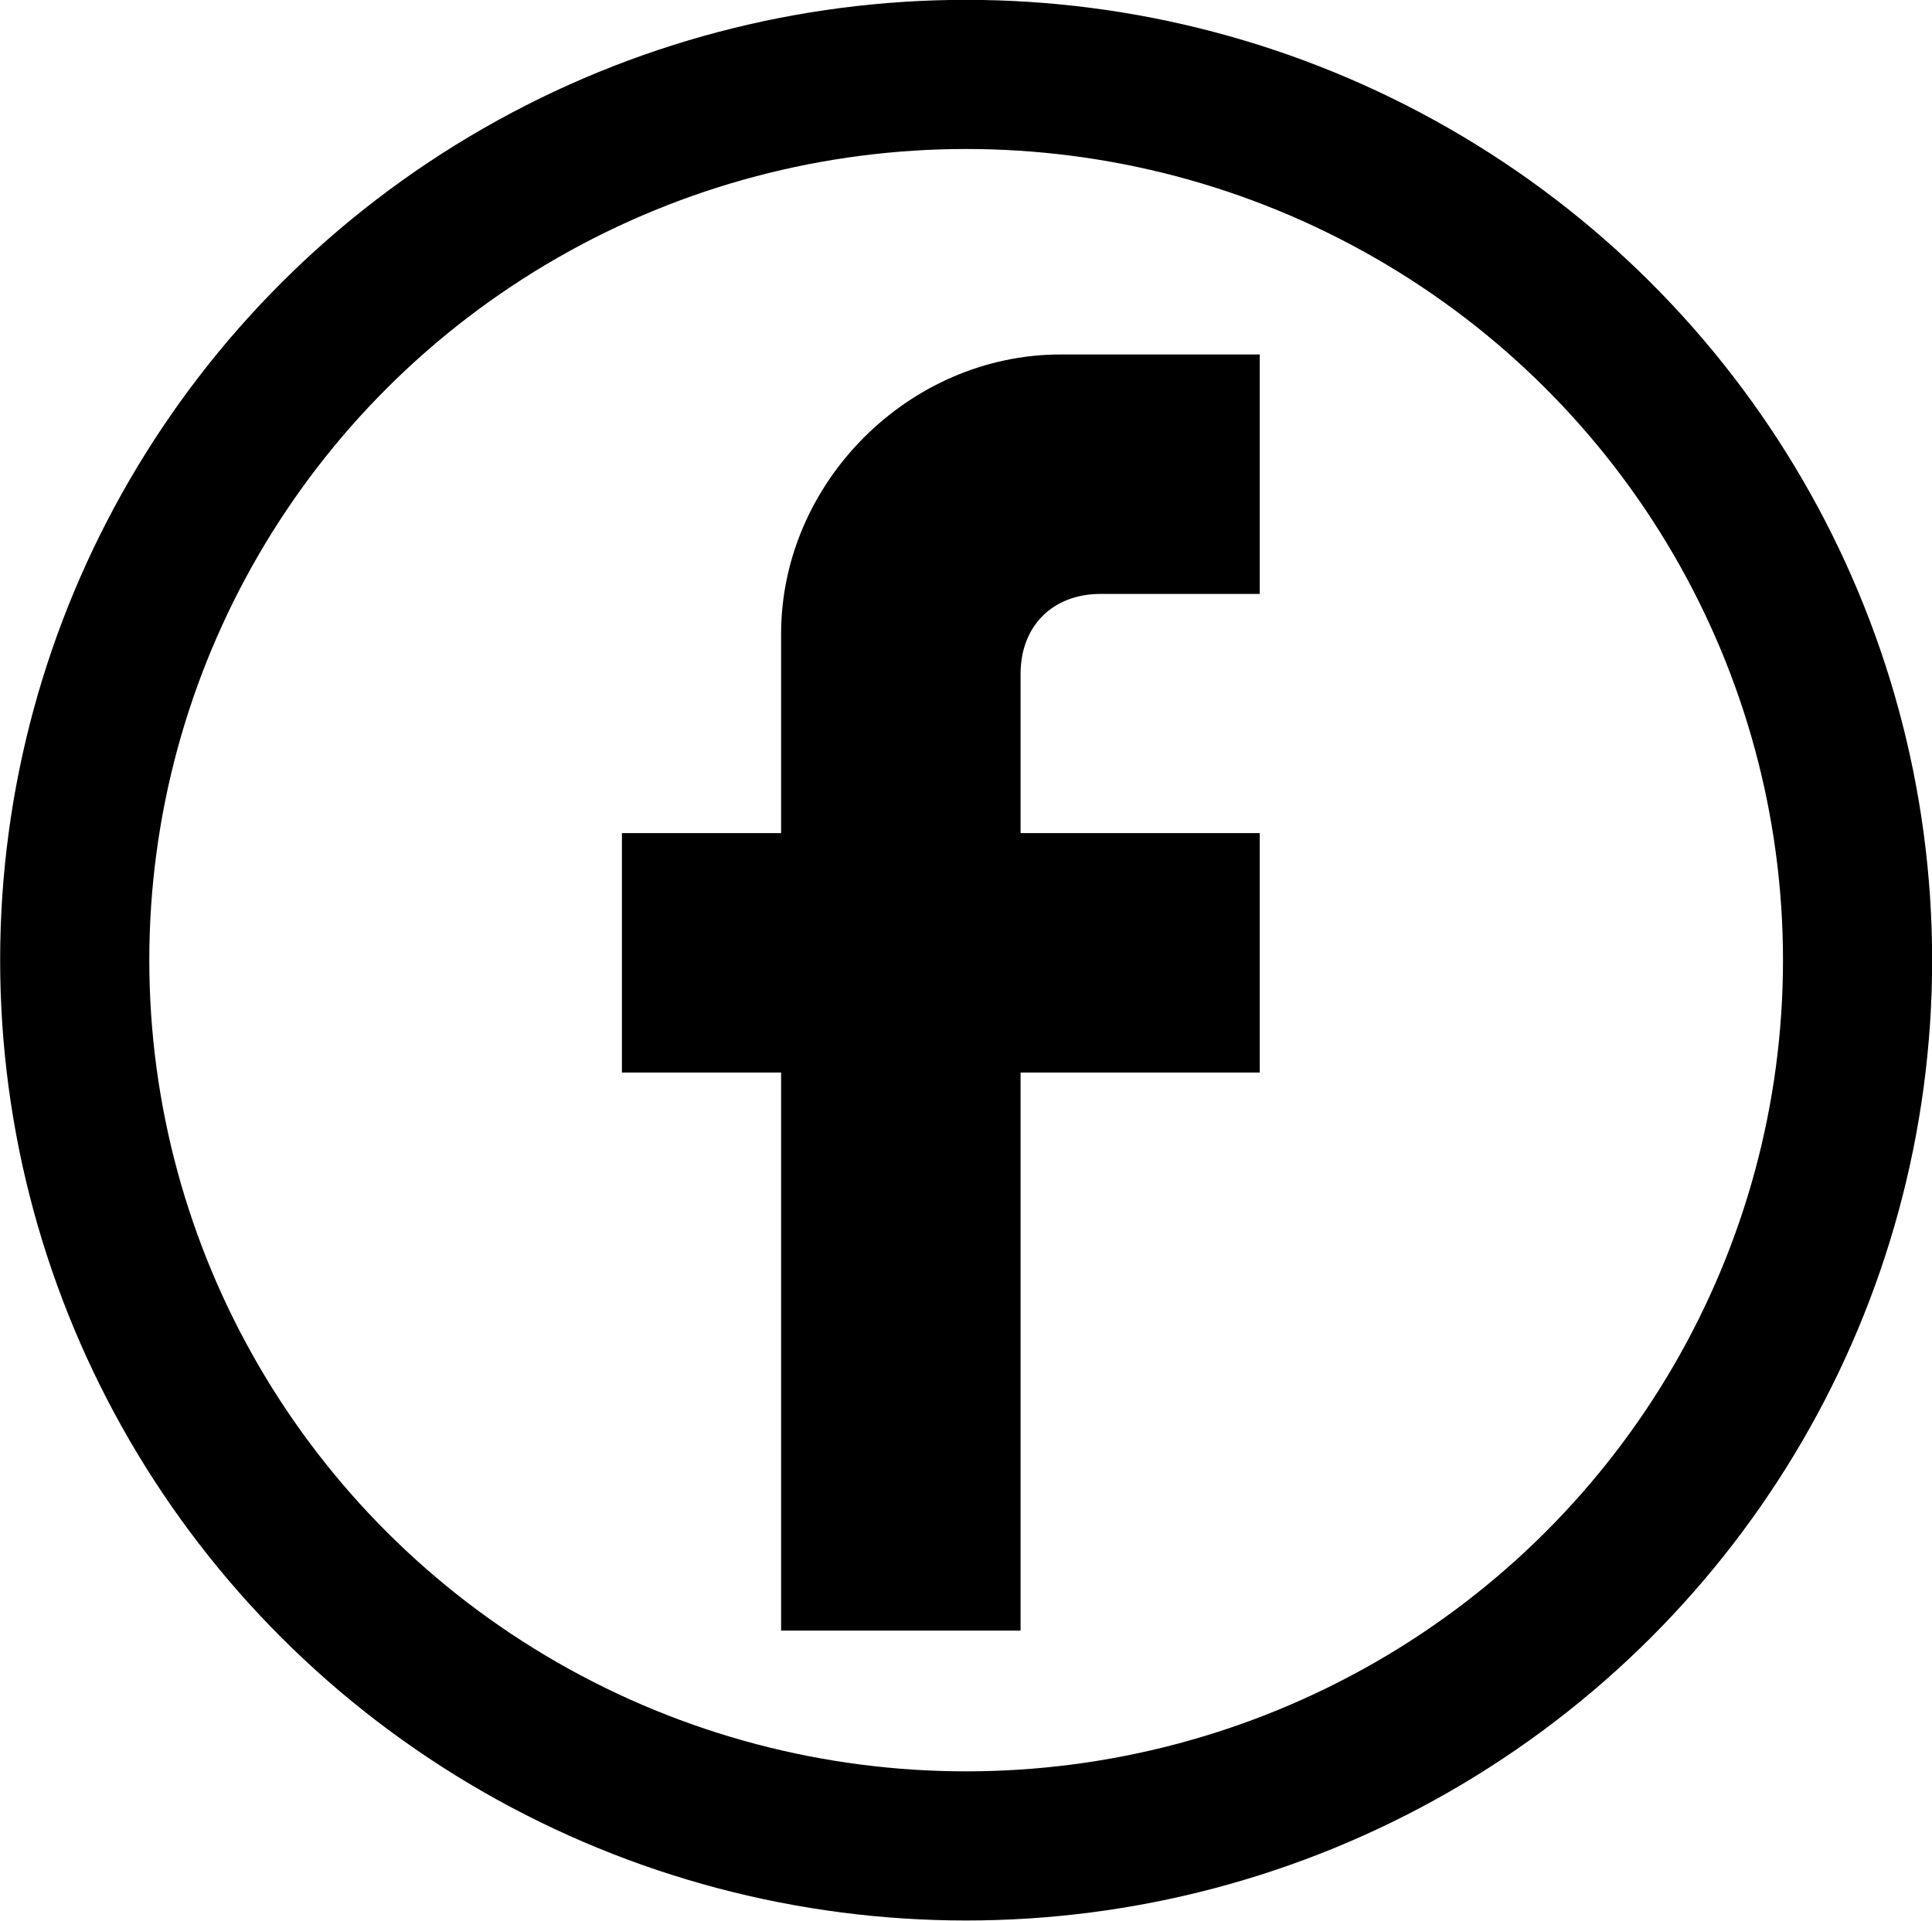
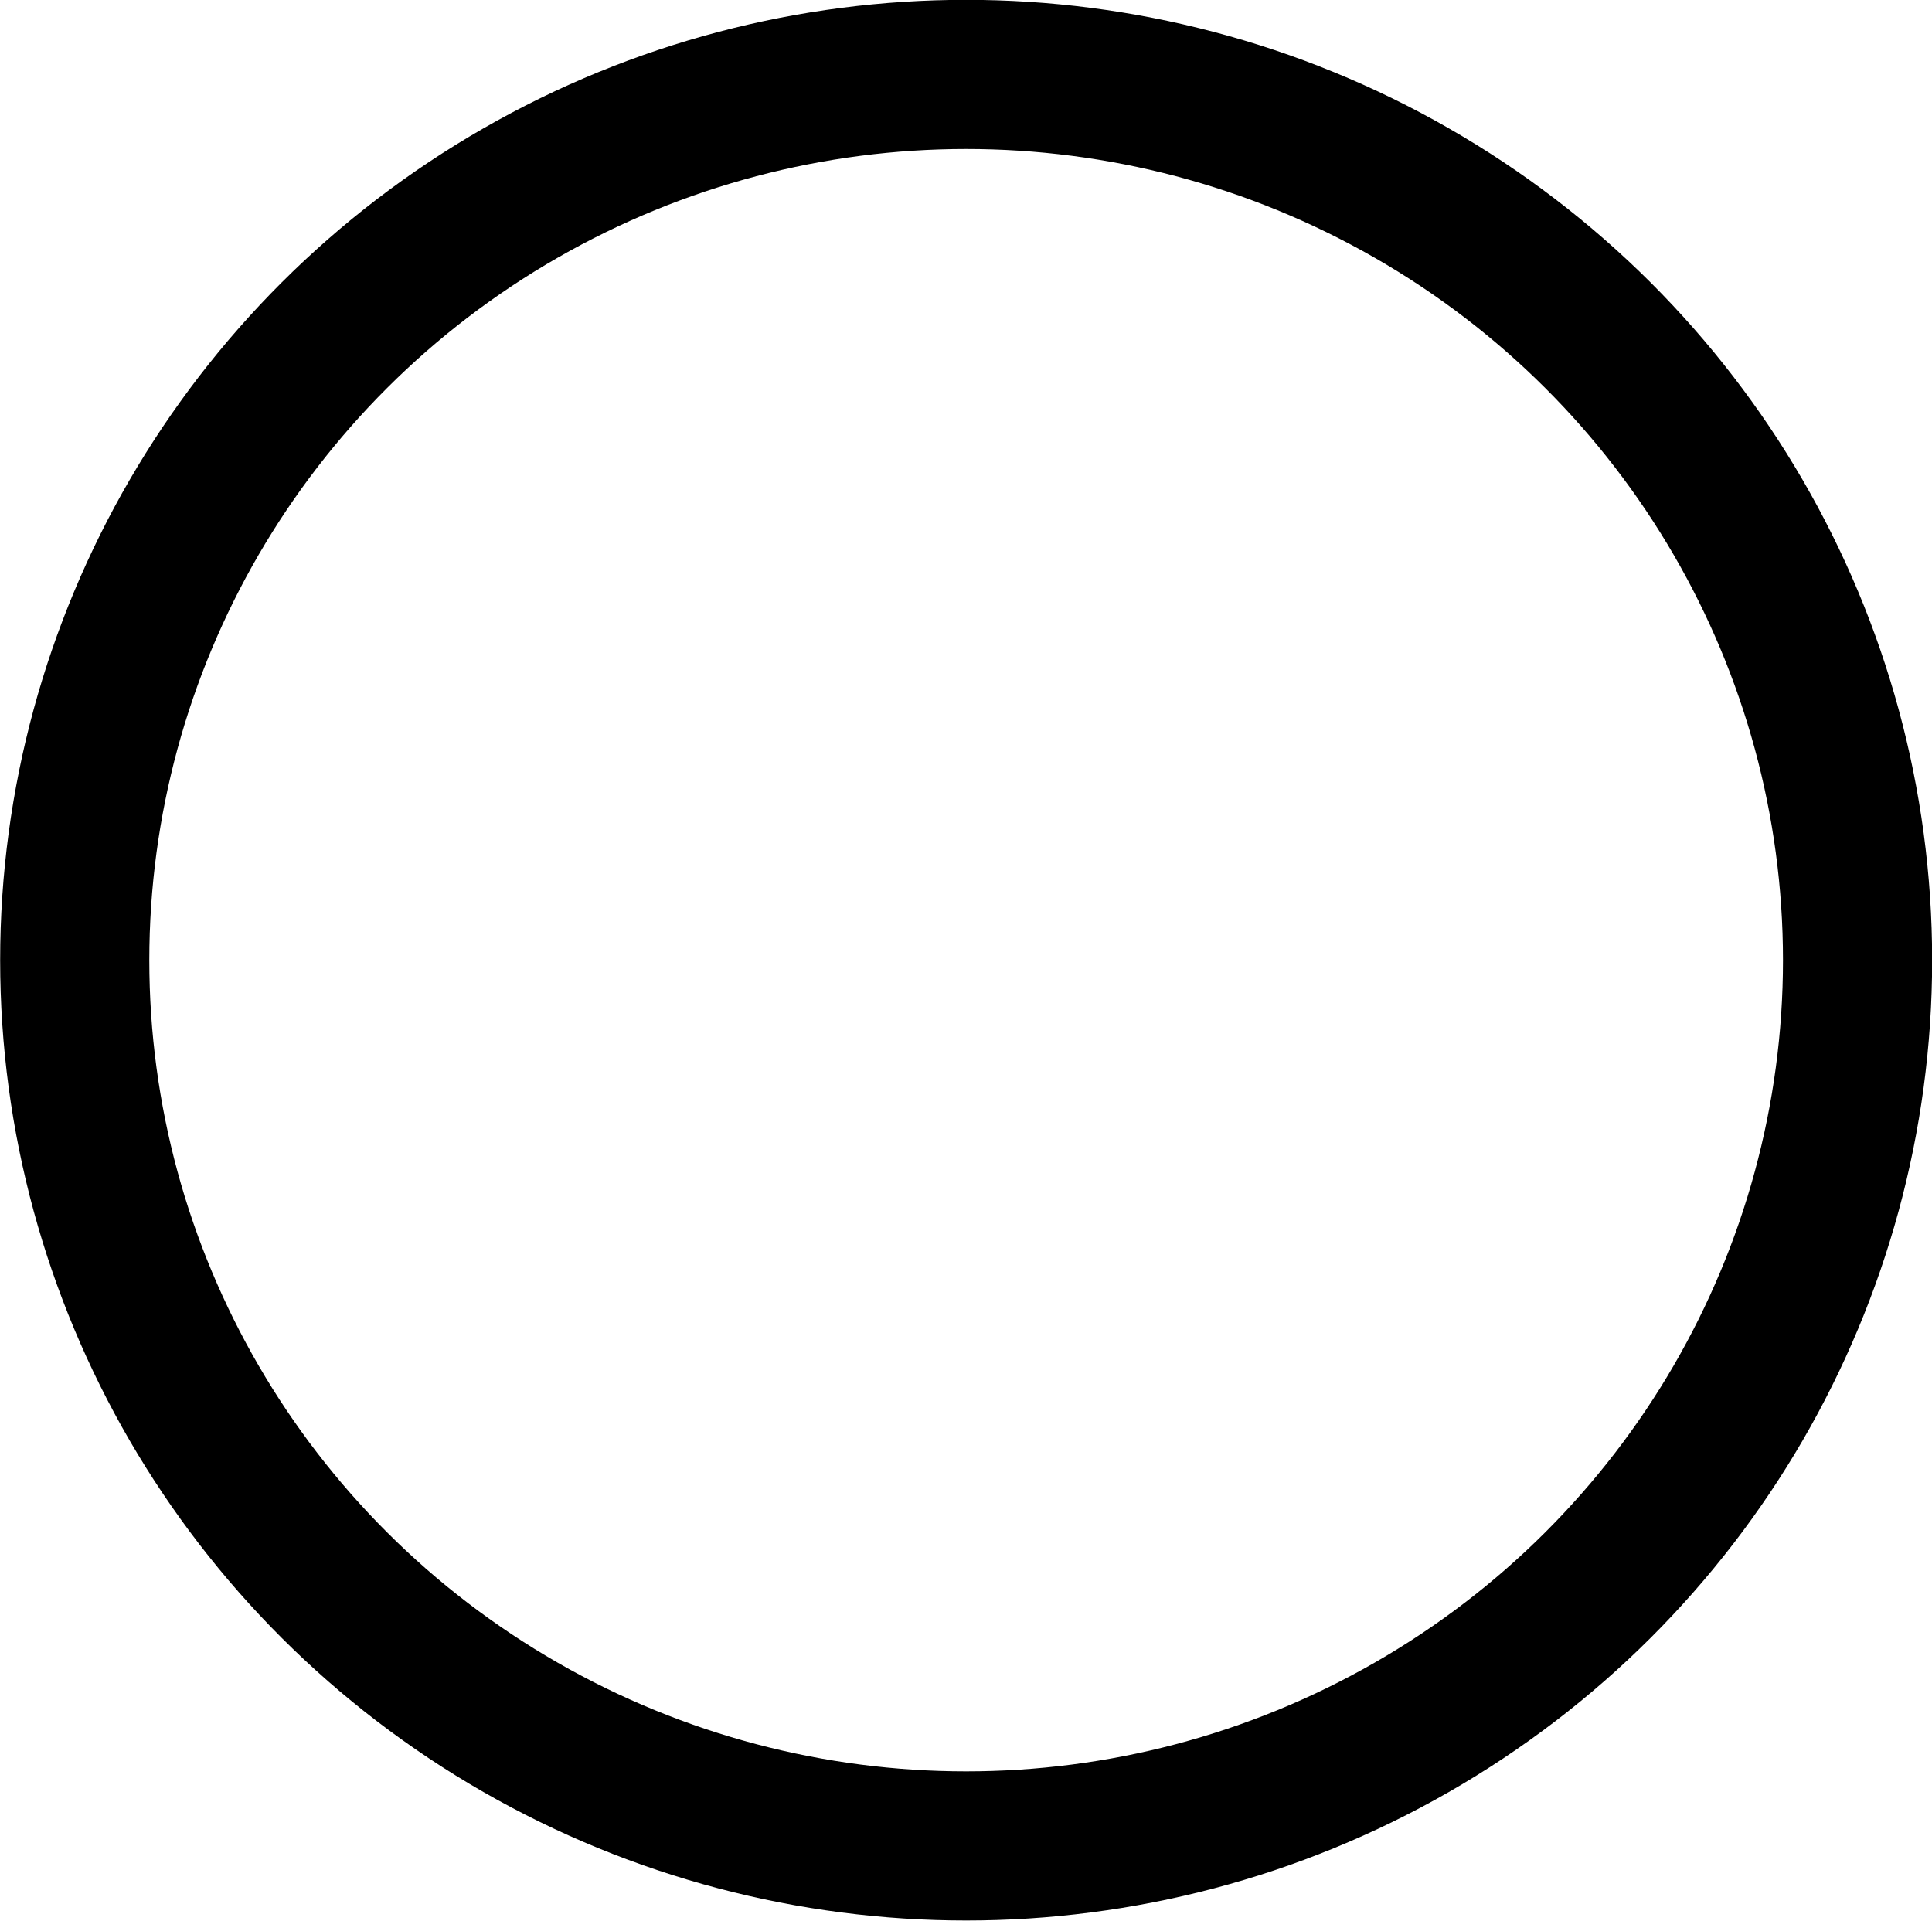
<svg xmlns="http://www.w3.org/2000/svg" width="32.835" height="32.645" viewBox="0 0 6.567 6.529" version="1.1" id="svg3">
  <defs id="defs3" />
  <ellipse cx="3.284" cy="3.264" fill="none" stroke="#f7fefd" stroke-width=".347" rx="3.03" ry="3.011" id="ellipse1" style="stroke:#000000;stroke-width:0.507;stroke-dasharray:none;stroke-opacity:1" />
-   <path fill="#000000" d="M 2.655,2.155 V 2.832 H 2.114 V 3.646 H 2.655 V 5.543 H 3.469 V 3.646 H 4.282 V 2.832 H 3.469 V 2.291 c 0,-0.163 0.109,-0.272 0.272,-0.272 H 4.282 V 1.205 H 3.605 c -0.515,0 -0.95,0.435 -0.95,0.95 z" id="path1" style="stroke-width:0.03" />
</svg>